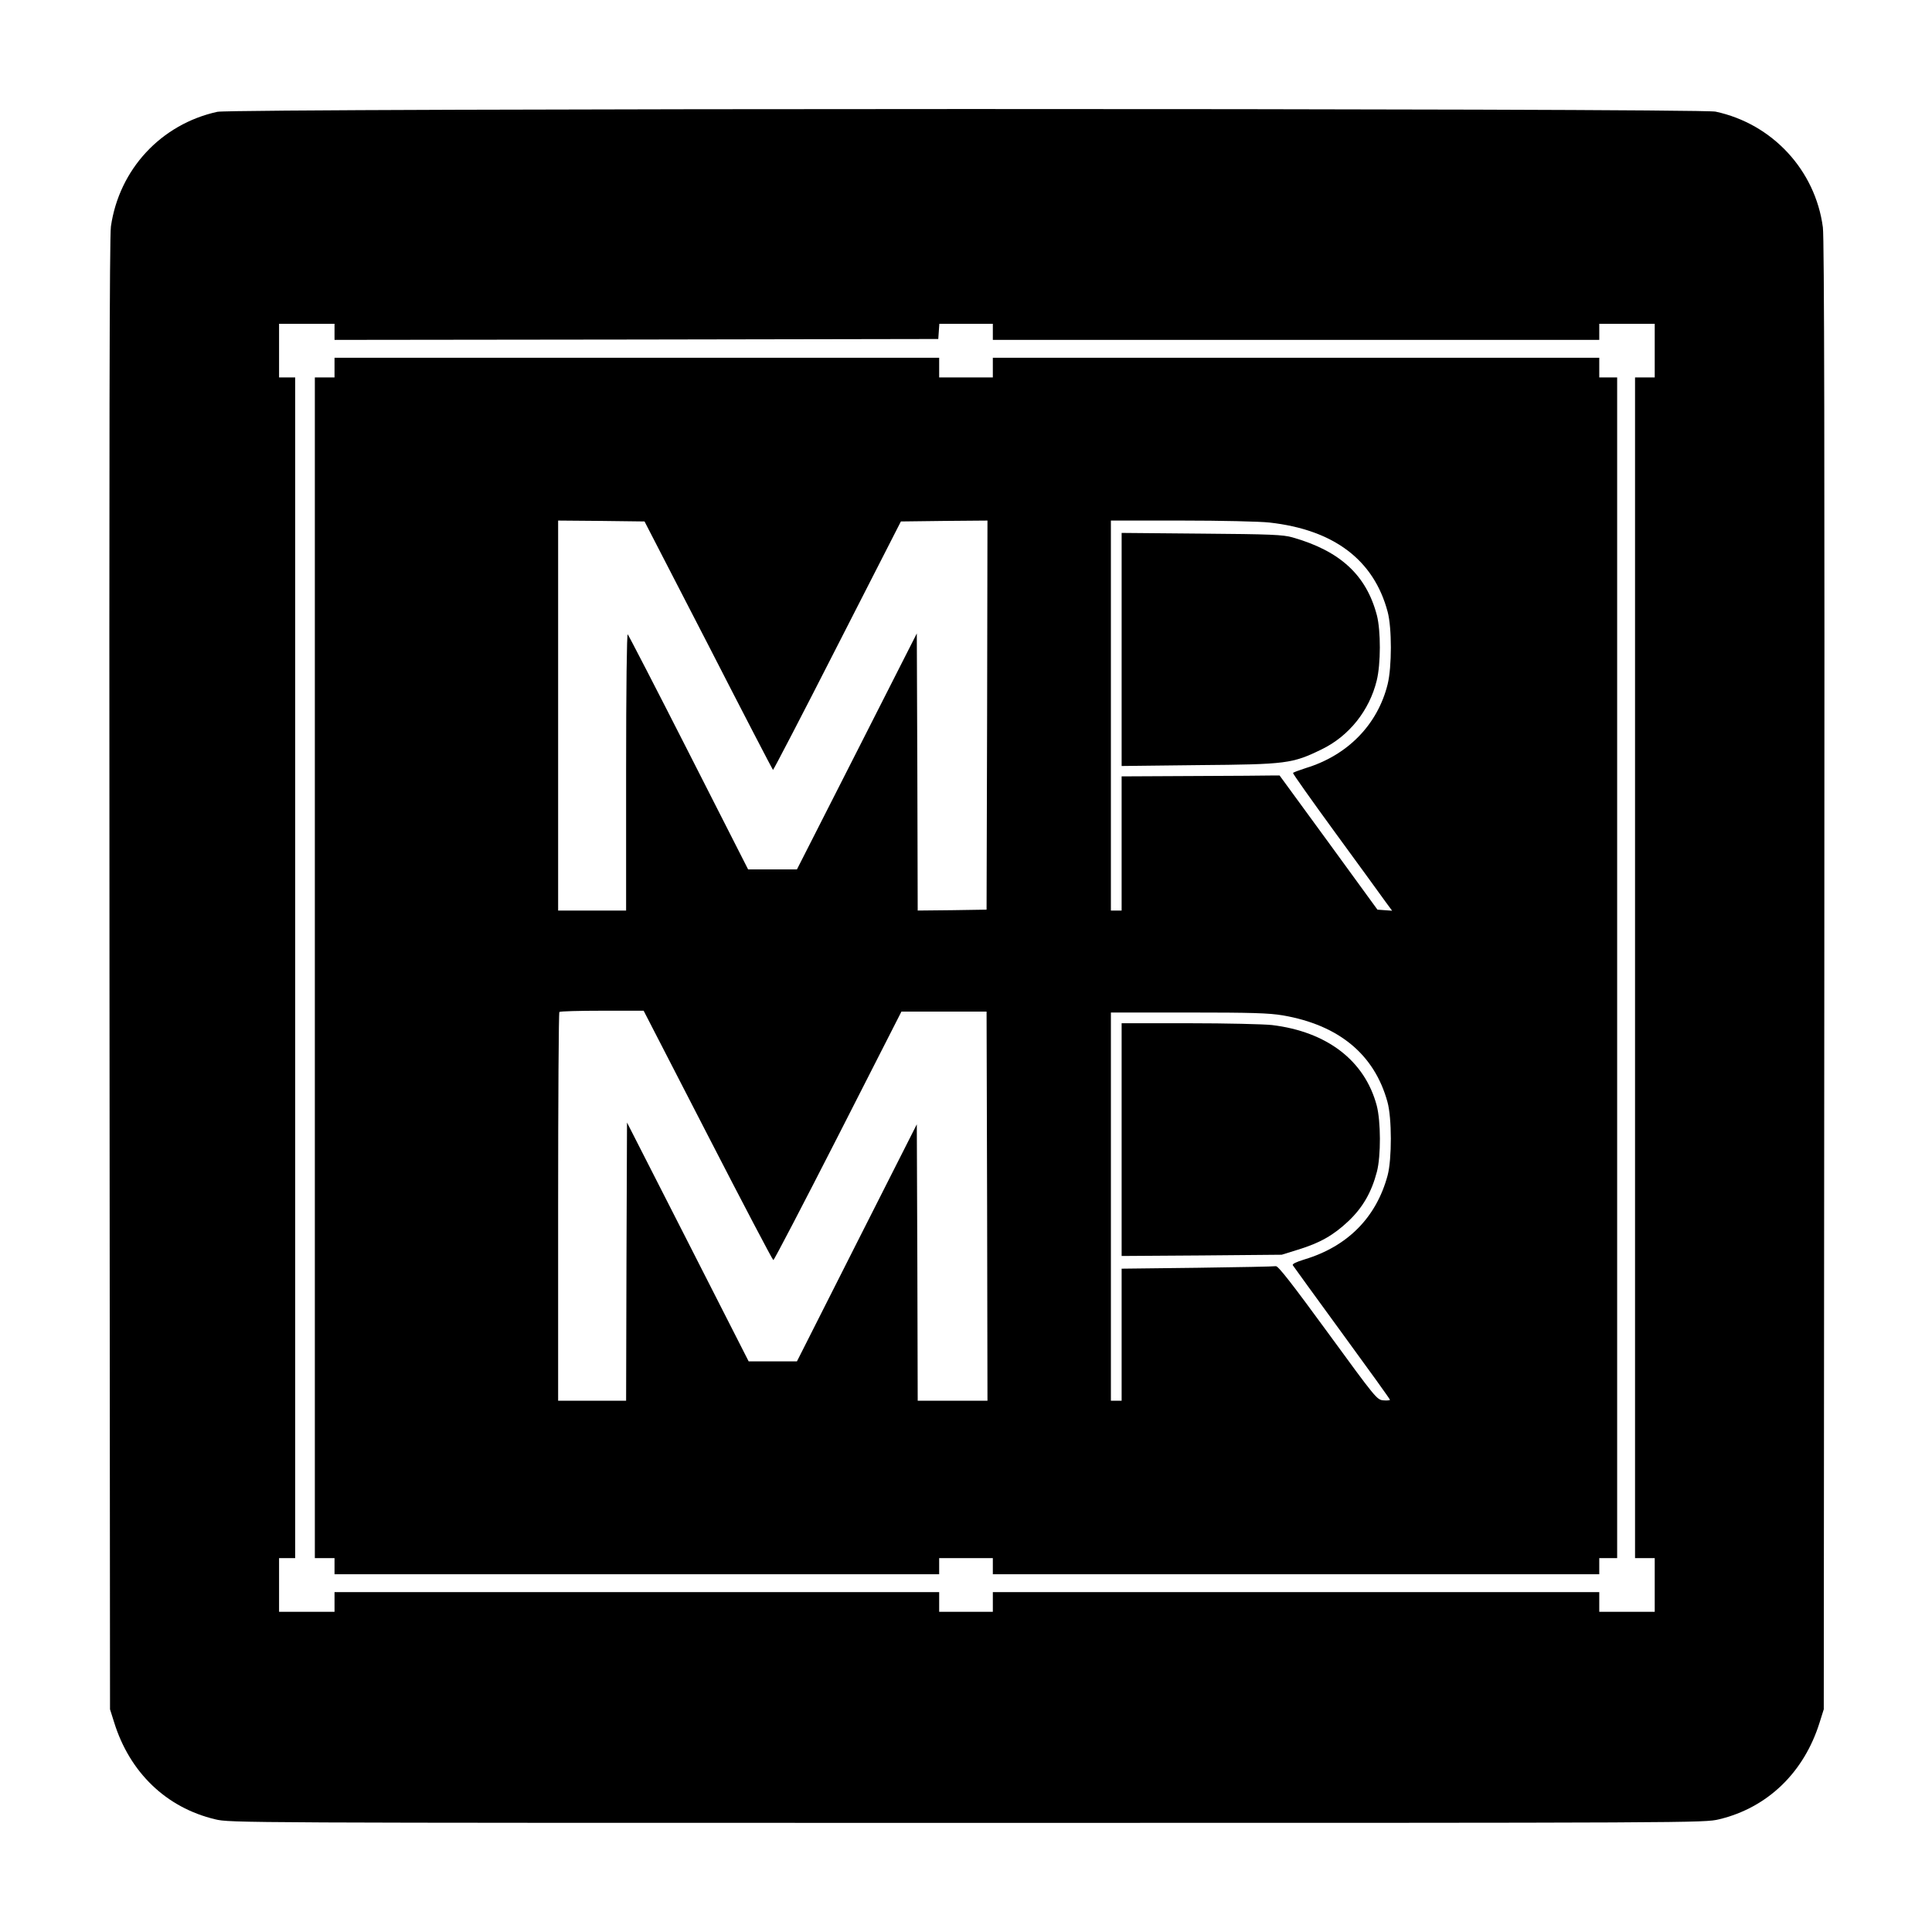
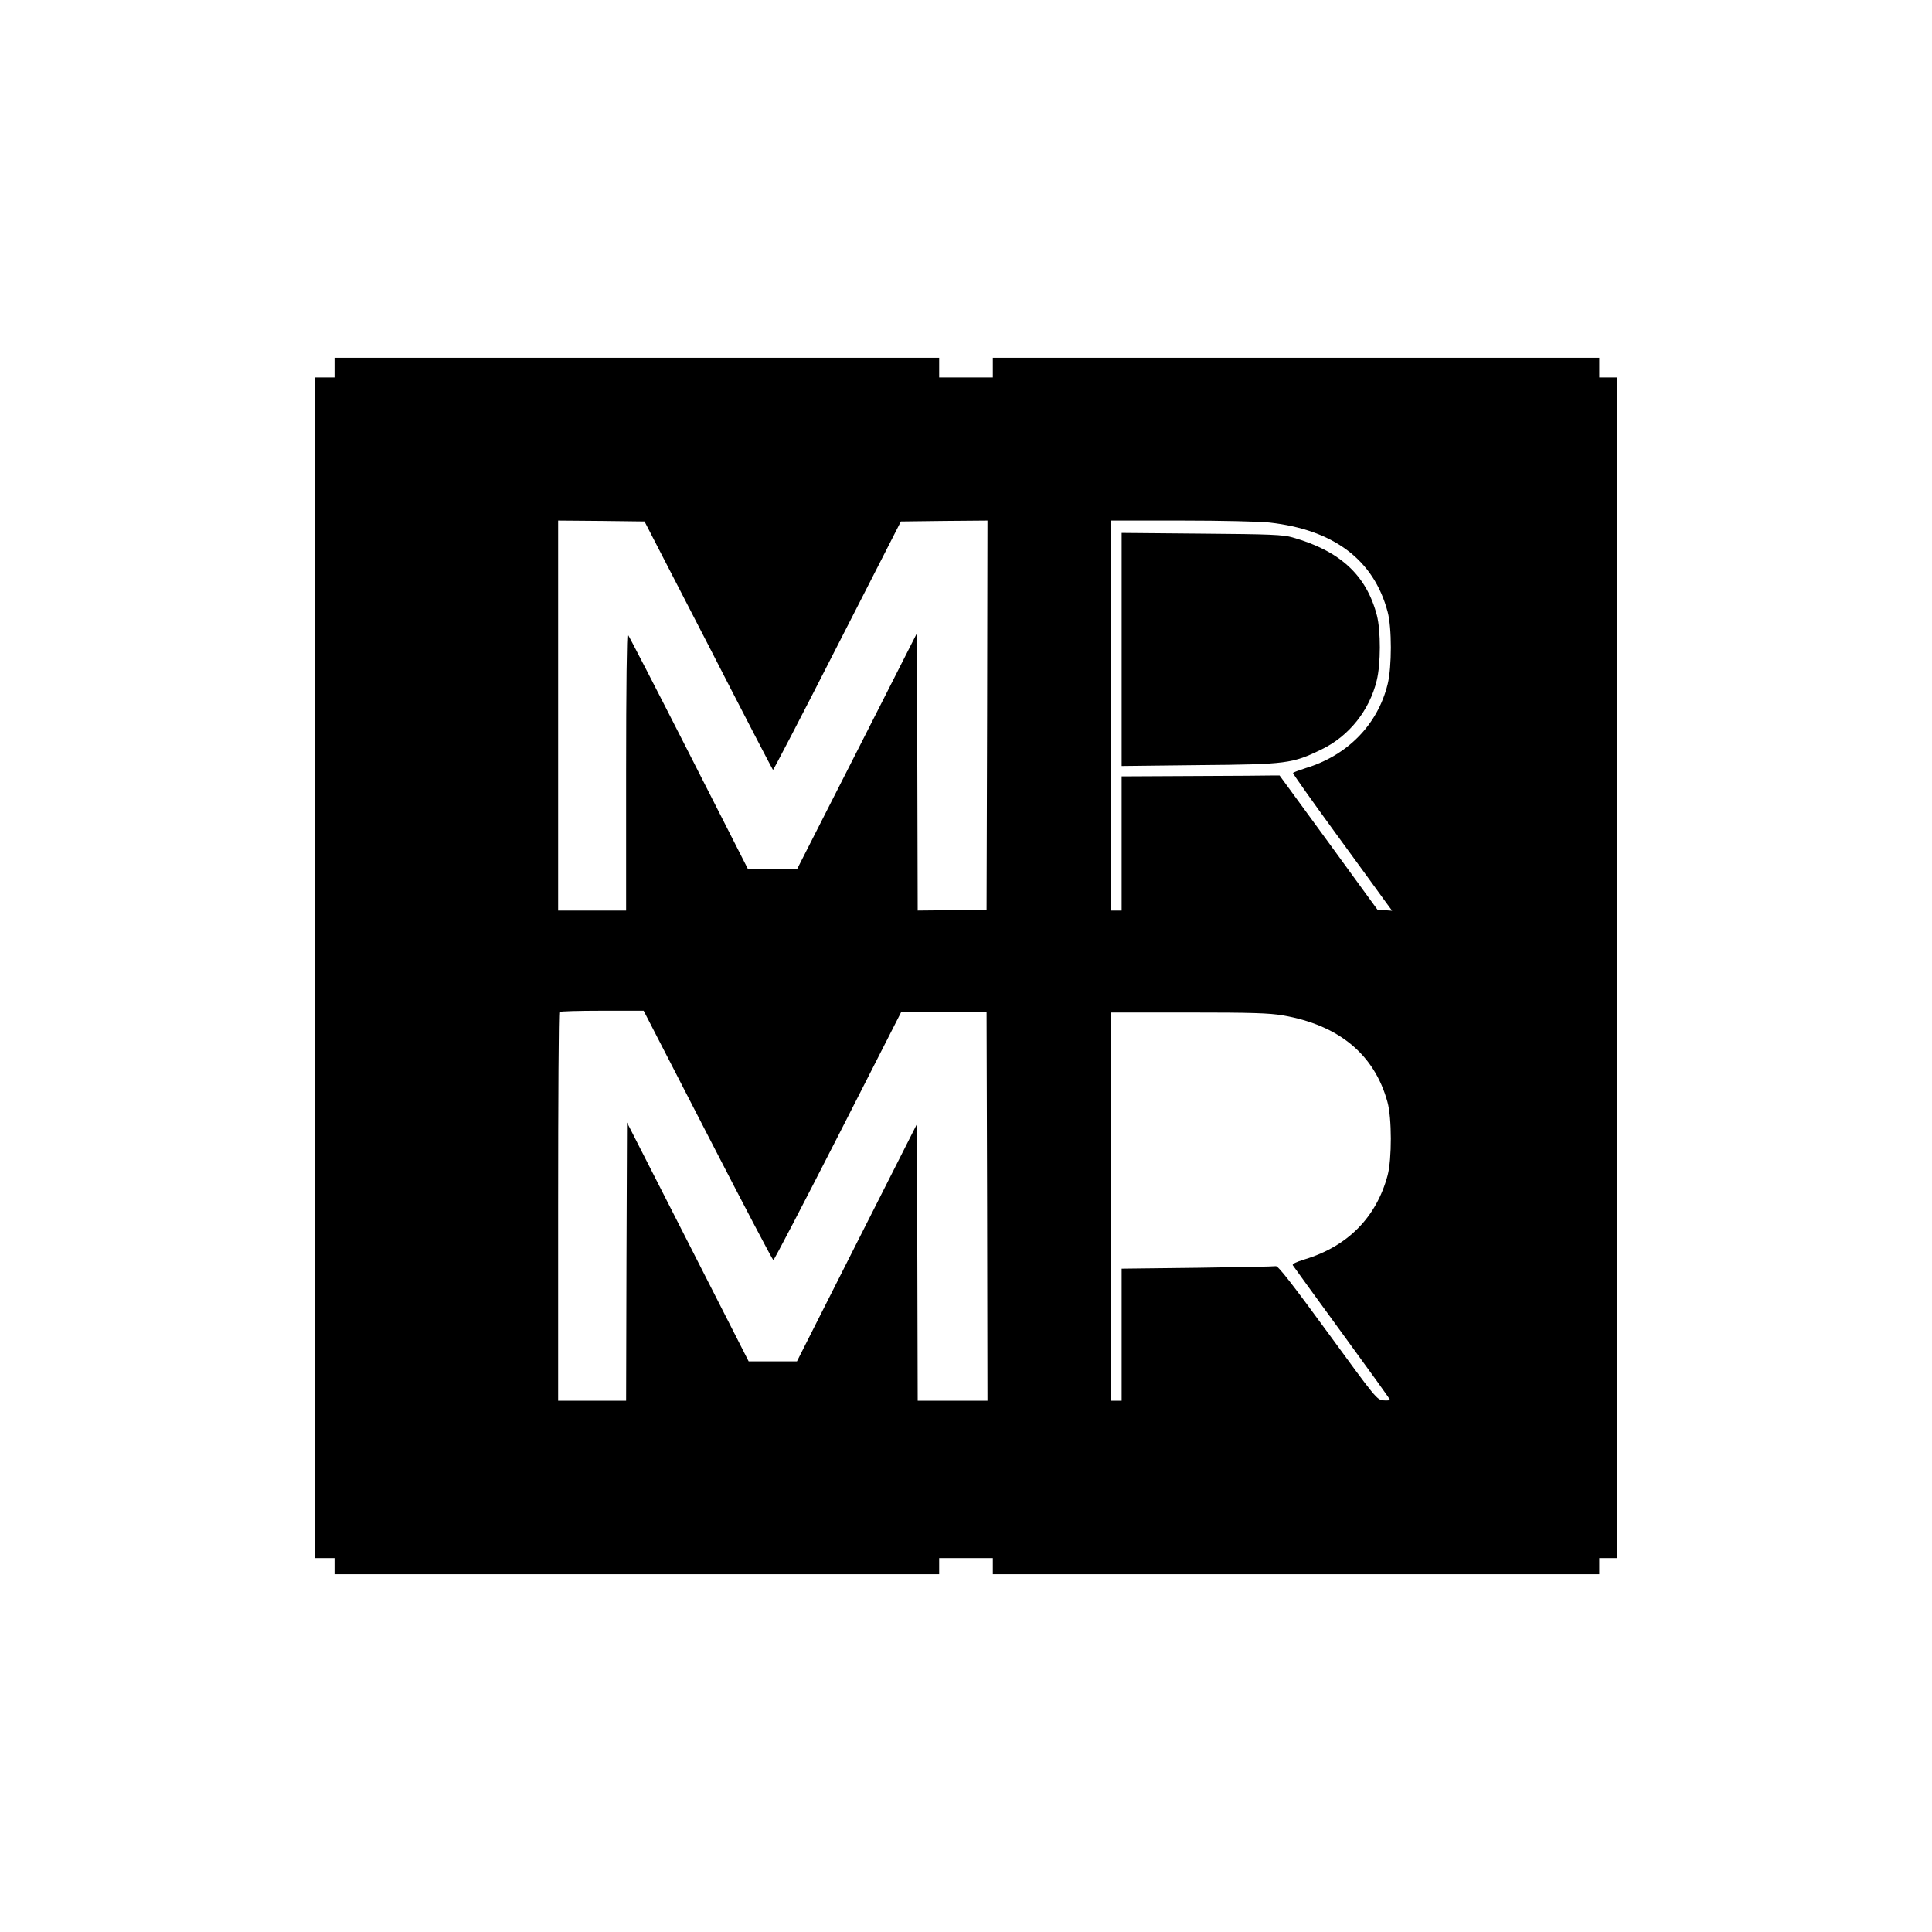
<svg xmlns="http://www.w3.org/2000/svg" version="1.0" width="1080pt" height="1080pt" viewBox="0 0 1080 1080" preserveAspectRatio="xMidYMid meet">
  <g transform="translate(0,1080) scale(0.1,-0.1)" fill="#000000" stroke="none">
-     <path d="M1215 10175 c-315 -69 -549 -322 -595 -641 -8 -58 -10 -1191 -8 -4184 l3 -4105 23 -73 c87 -280 291 -477 565 -542 81 -20 133 -20 4202 -20 4107 0 4120 0 4205 20 271 65 475 262 562 542 l23 73 3 4100 c2 2911 0 4124 -8 4184 -42 319 -282 579 -600 647 -95 20 -8283 19 -8375 -1z m655 -1230 l0 -45 1688 2 1687 3 3 43 3 42 150 0 149 0 0 -45 0 -45 1695 0 1695 0 0 45 0 45 155 0 155 0 0 -150 0 -150 -55 0 -55 0 0 -3300 0 -3300 55 0 55 0 0 -150 0 -150 -155 0 -155 0 0 55 0 55 -1695 0 -1695 0 0 -55 0 -55 -150 0 -150 0 0 55 0 55 -1690 0 -1690 0 0 -55 0 -55 -155 0 -155 0 0 150 0 150 45 0 45 0 0 3300 0 3300 -45 0 -45 0 0 150 0 150 155 0 155 0 0 -45z" />
    <path d="M1870 8745 l0 -55 -55 0 -55 0 0 -3300 0 -3300 55 0 55 0 0 -45 0 -45 1690 0 1690 0 0 45 0 45 150 0 150 0 0 -45 0 -45 1695 0 1695 0 0 45 0 45 50 0 50 0 0 3300 0 3300 -50 0 -50 0 0 55 0 55 -1695 0 -1695 0 0 -55 0 -55 -150 0 -150 0 0 55 0 55 -1690 0 -1690 0 0 -55z m2090 -1552 c195 -381 358 -694 361 -697 2 -2 164 309 359 692 l356 697 242 3 242 2 -2 -1087 -3 -1088 -192 -3 -193 -2 -2 774 -3 775 -335 -660 -335 -659 -136 0 -137 0 -332 653 c-182 358 -336 656 -341 661 -5 6 -9 -299 -9 -767 l0 -777 -190 0 -190 0 0 1090 0 1090 242 -2 241 -3 357 -692z m3136 686 c360 -40 584 -209 661 -499 24 -89 24 -308 0 -405 -56 -226 -224 -398 -459 -469 -37 -12 -69 -24 -70 -27 -2 -3 105 -154 237 -335 132 -181 257 -352 278 -382 l39 -53 -41 3 -41 3 -273 375 -274 375 -41 0 c-23 -1 -222 -2 -442 -3 l-400 -2 0 -375 0 -375 -30 0 -30 0 0 1090 0 1090 395 0 c218 0 439 -5 491 -11z m-3139 -3426 c197 -383 362 -697 366 -697 4 -1 167 312 362 694 l354 695 238 0 238 0 3 -1087 2 -1088 -195 0 -195 0 -2 773 -3 772 -335 -662 -335 -663 -135 0 -135 0 -340 668 -340 667 -3 -777 -2 -778 -190 0 -190 0 0 1083 c0 596 3 1087 7 1090 3 4 111 7 239 7 l232 0 359 -697z m3214 671 c313 -54 512 -218 585 -484 25 -90 25 -319 1 -410 -63 -235 -223 -397 -464 -470 -49 -15 -71 -26 -66 -33 4 -7 128 -177 275 -379 147 -201 268 -369 268 -373 0 -3 -17 -5 -37 -3 -36 3 -42 11 -310 378 -201 275 -278 374 -291 372 -9 -2 -207 -6 -439 -9 l-423 -5 0 -369 0 -369 -30 0 -30 0 0 1085 0 1085 433 0 c353 0 451 -3 528 -16z" />
    <path d="M6270 7170 l0 -652 433 5 c489 4 521 8 685 88 153 74 267 217 308 385 23 93 23 277 1 364 -59 225 -205 360 -472 436 -52 15 -123 18 -507 21 l-448 4 0 -651z" />
-     <path d="M6270 4429 l0 -650 448 3 447 4 90 28 c124 38 198 80 283 160 80 76 129 161 159 276 23 89 22 282 -1 370 -67 251 -278 413 -586 450 -46 5 -254 10 -462 10 l-378 0 0 -651z" />
  </g>
</svg>